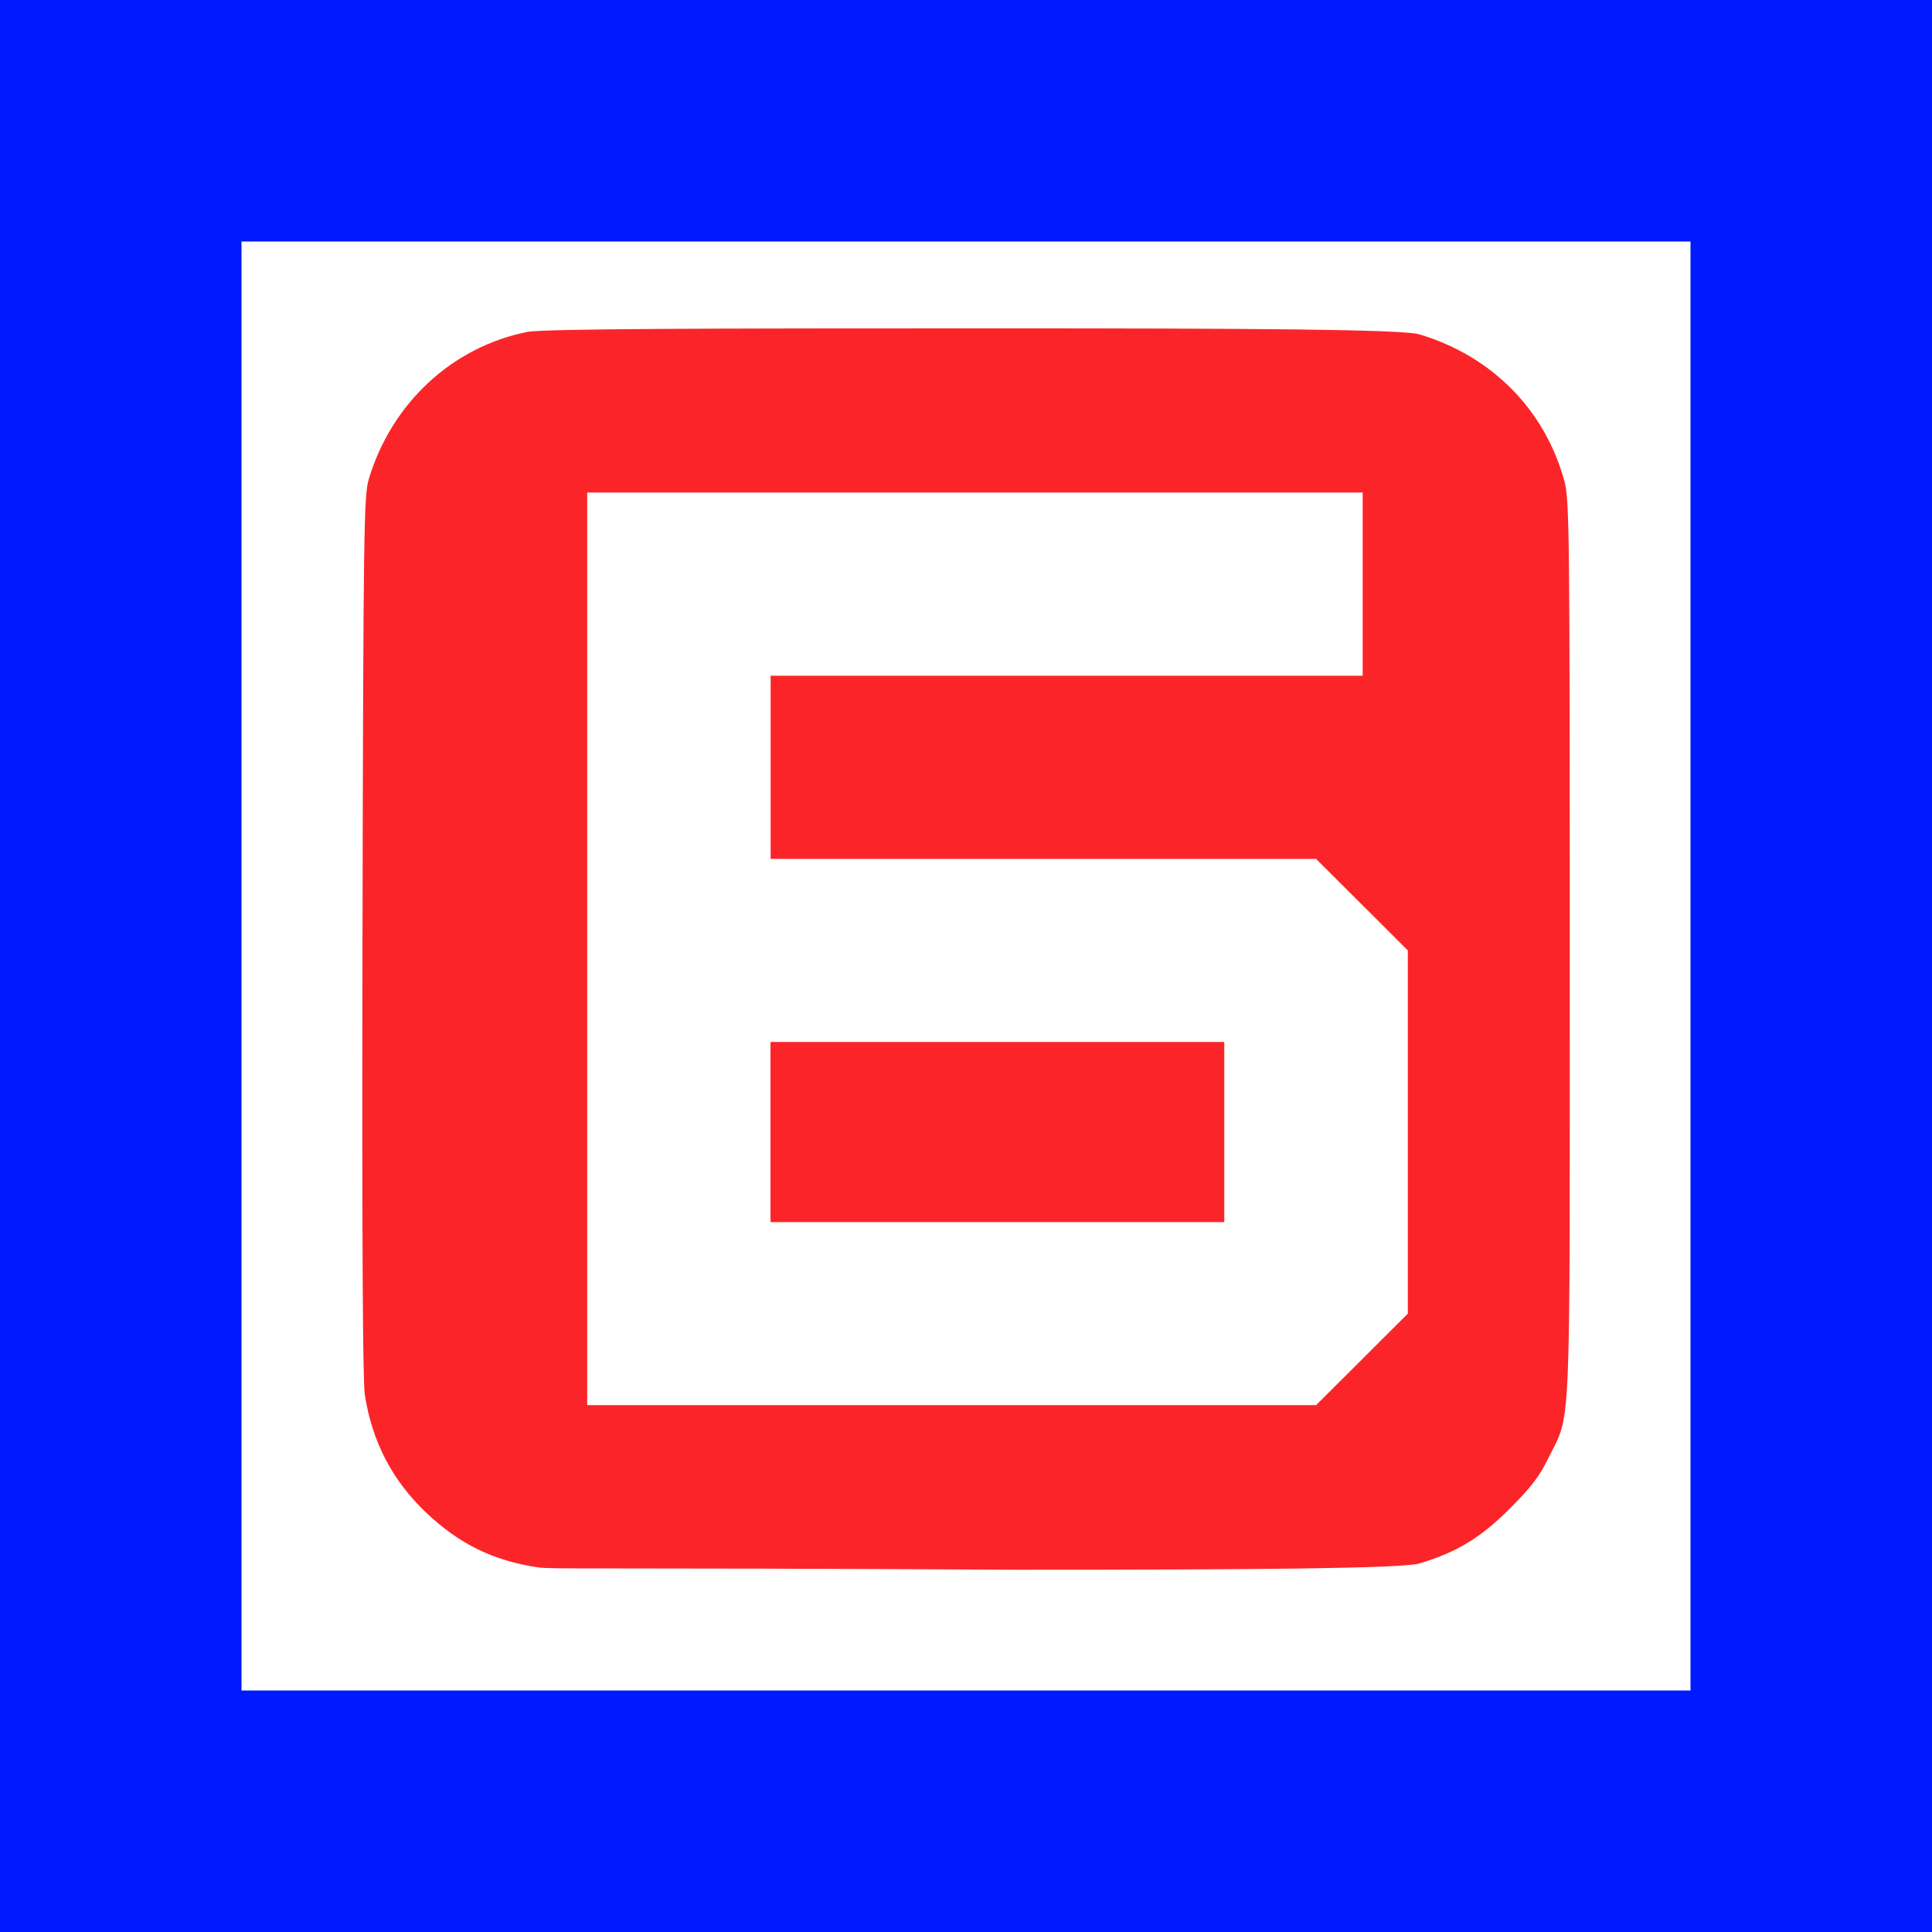
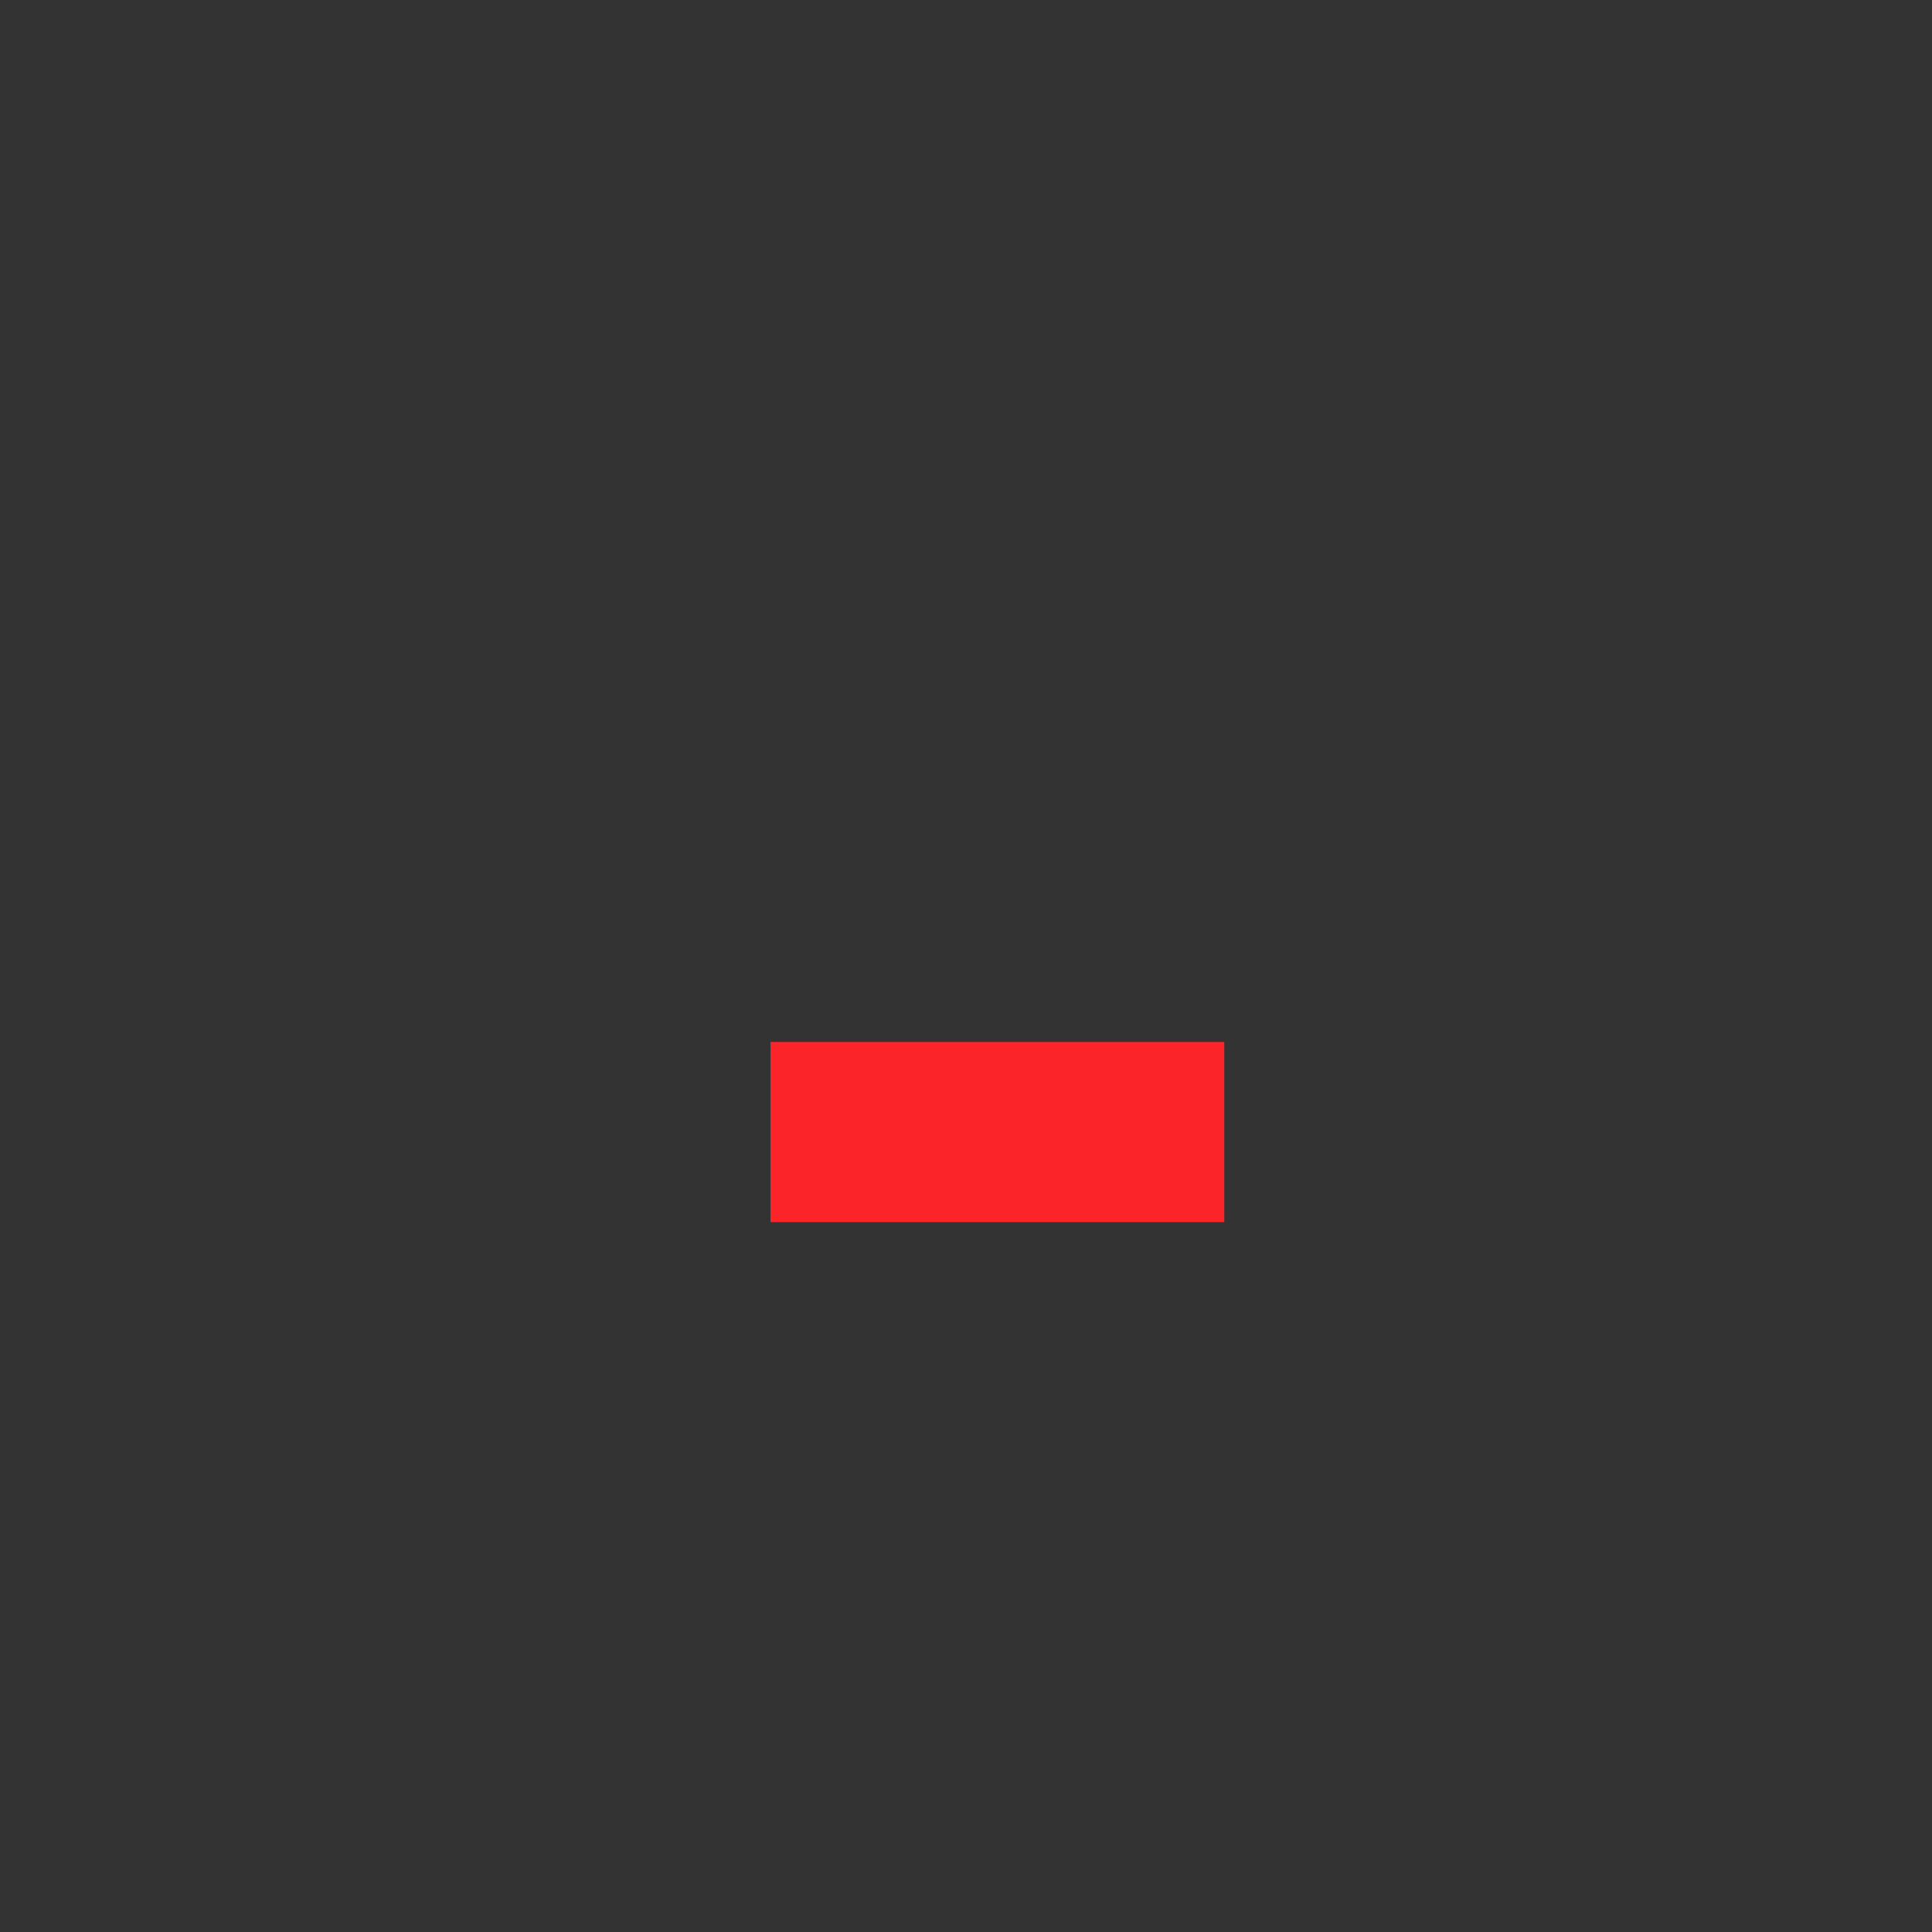
<svg xmlns="http://www.w3.org/2000/svg" width="16" height="16" viewBox="0 0 16 16" fill="none">
  <rect x="0" y="0" width="16" height="16" fill="#333333" stroke="none" />
  <g clip-path="url(#clip0_19774_25822)">
-     <path d="M15 1V15H1V1H15Z" fill="white" stroke="#0119FE" stroke-width="2" />
-     <path d="M4.366 2.749C3.743 2.874 3.243 3.339 3.054 3.968C3.014 4.107 3.009 4.345 3.002 7.747C2.997 10.248 3.004 11.431 3.021 11.55C3.081 11.938 3.248 12.259 3.527 12.525C3.803 12.786 4.079 12.923 4.453 12.98C4.575 12.998 4.903 12.98 8.415 13C10.366 13 11.613 12.99 11.755 12.948C12.069 12.853 12.263 12.734 12.502 12.495C12.676 12.321 12.748 12.229 12.818 12.085C13.015 11.682 13 12.023 13 7.859C13 4.383 12.997 4.132 12.955 3.982C12.793 3.391 12.353 2.948 11.755 2.769C11.613 2.727 10.366 2.719 8.185 2.719C5.898 2.719 4.497 2.722 4.366 2.749ZM11.285 4.838V5.596H8.834H6.382V6.354V7.113H8.639H10.899L11.278 7.491L11.659 7.871V9.375V10.879L11.28 11.257L10.899 11.637H7.883H4.863V7.859V4.079H8.074H11.285V4.838Z" fill="#FB2529" />
    <path d="M6.381 9.375V10.121H8.26H10.139V9.375V8.629H8.26H6.381V9.375Z" fill="#FB2529" />
  </g>
  <defs>
    <clipPath id="clip0_19774_25822">
      <rect width="16" height="16" fill="white" />
    </clipPath>
  </defs>
</svg>